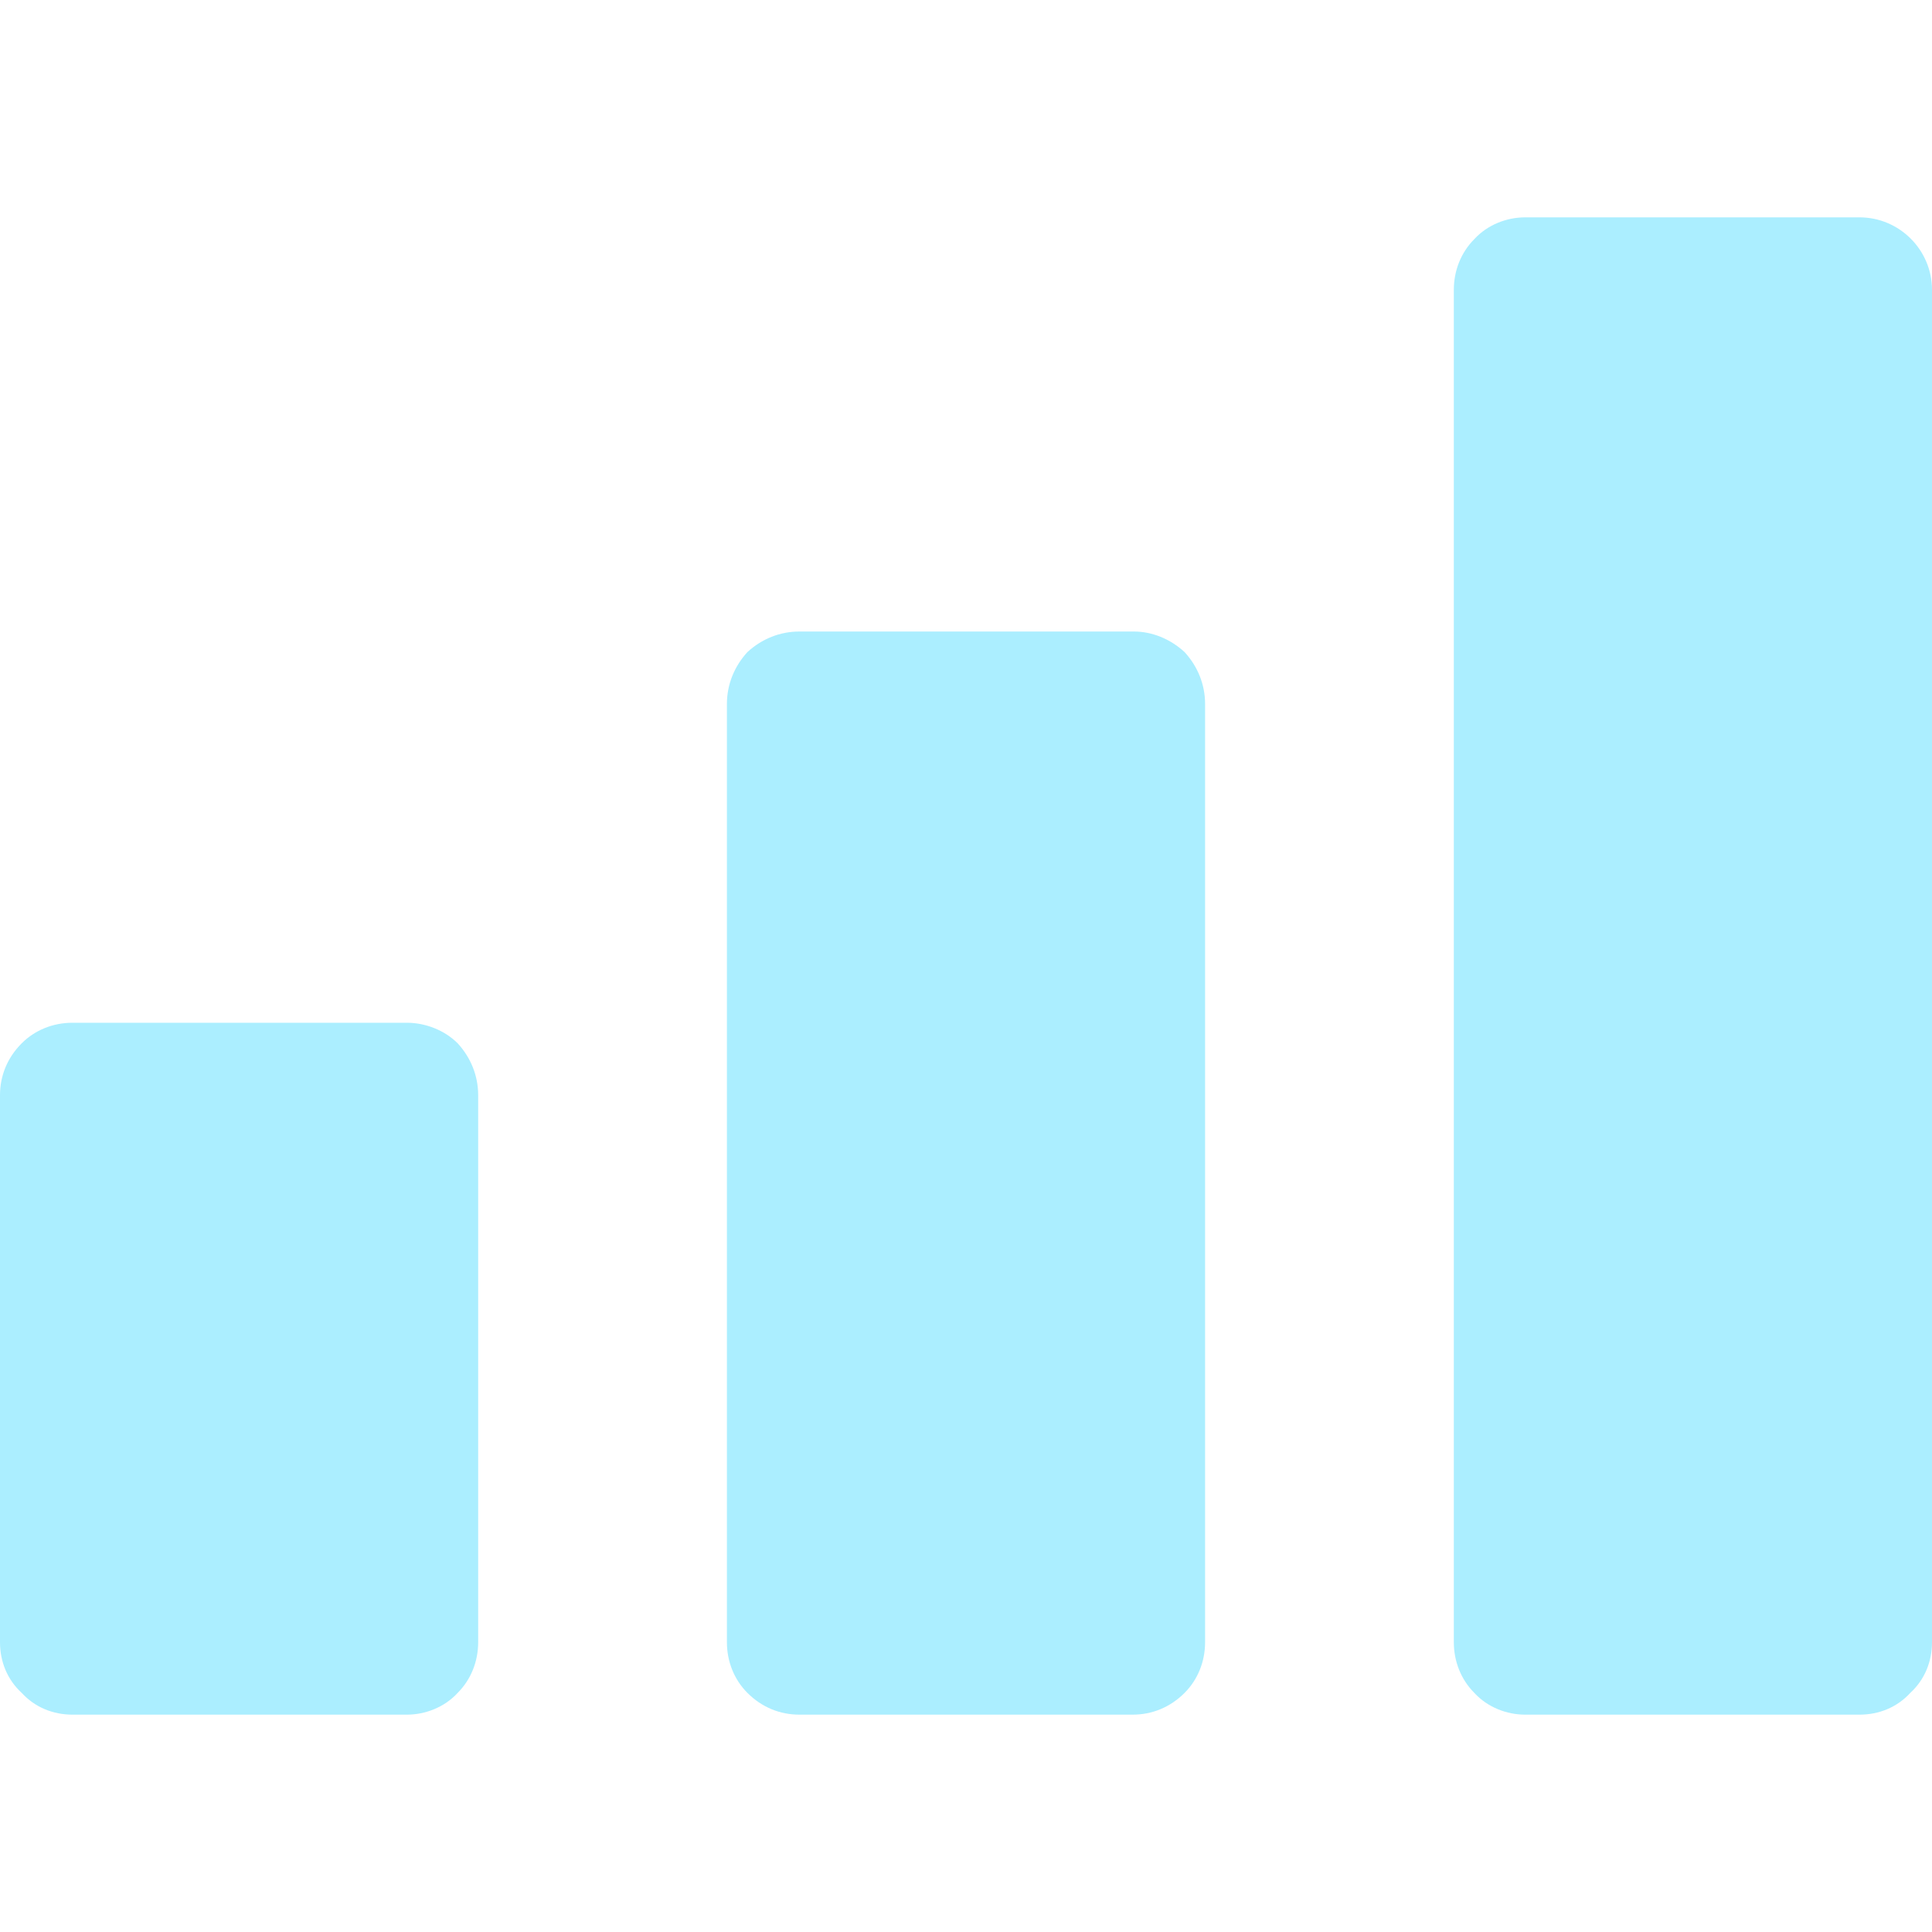
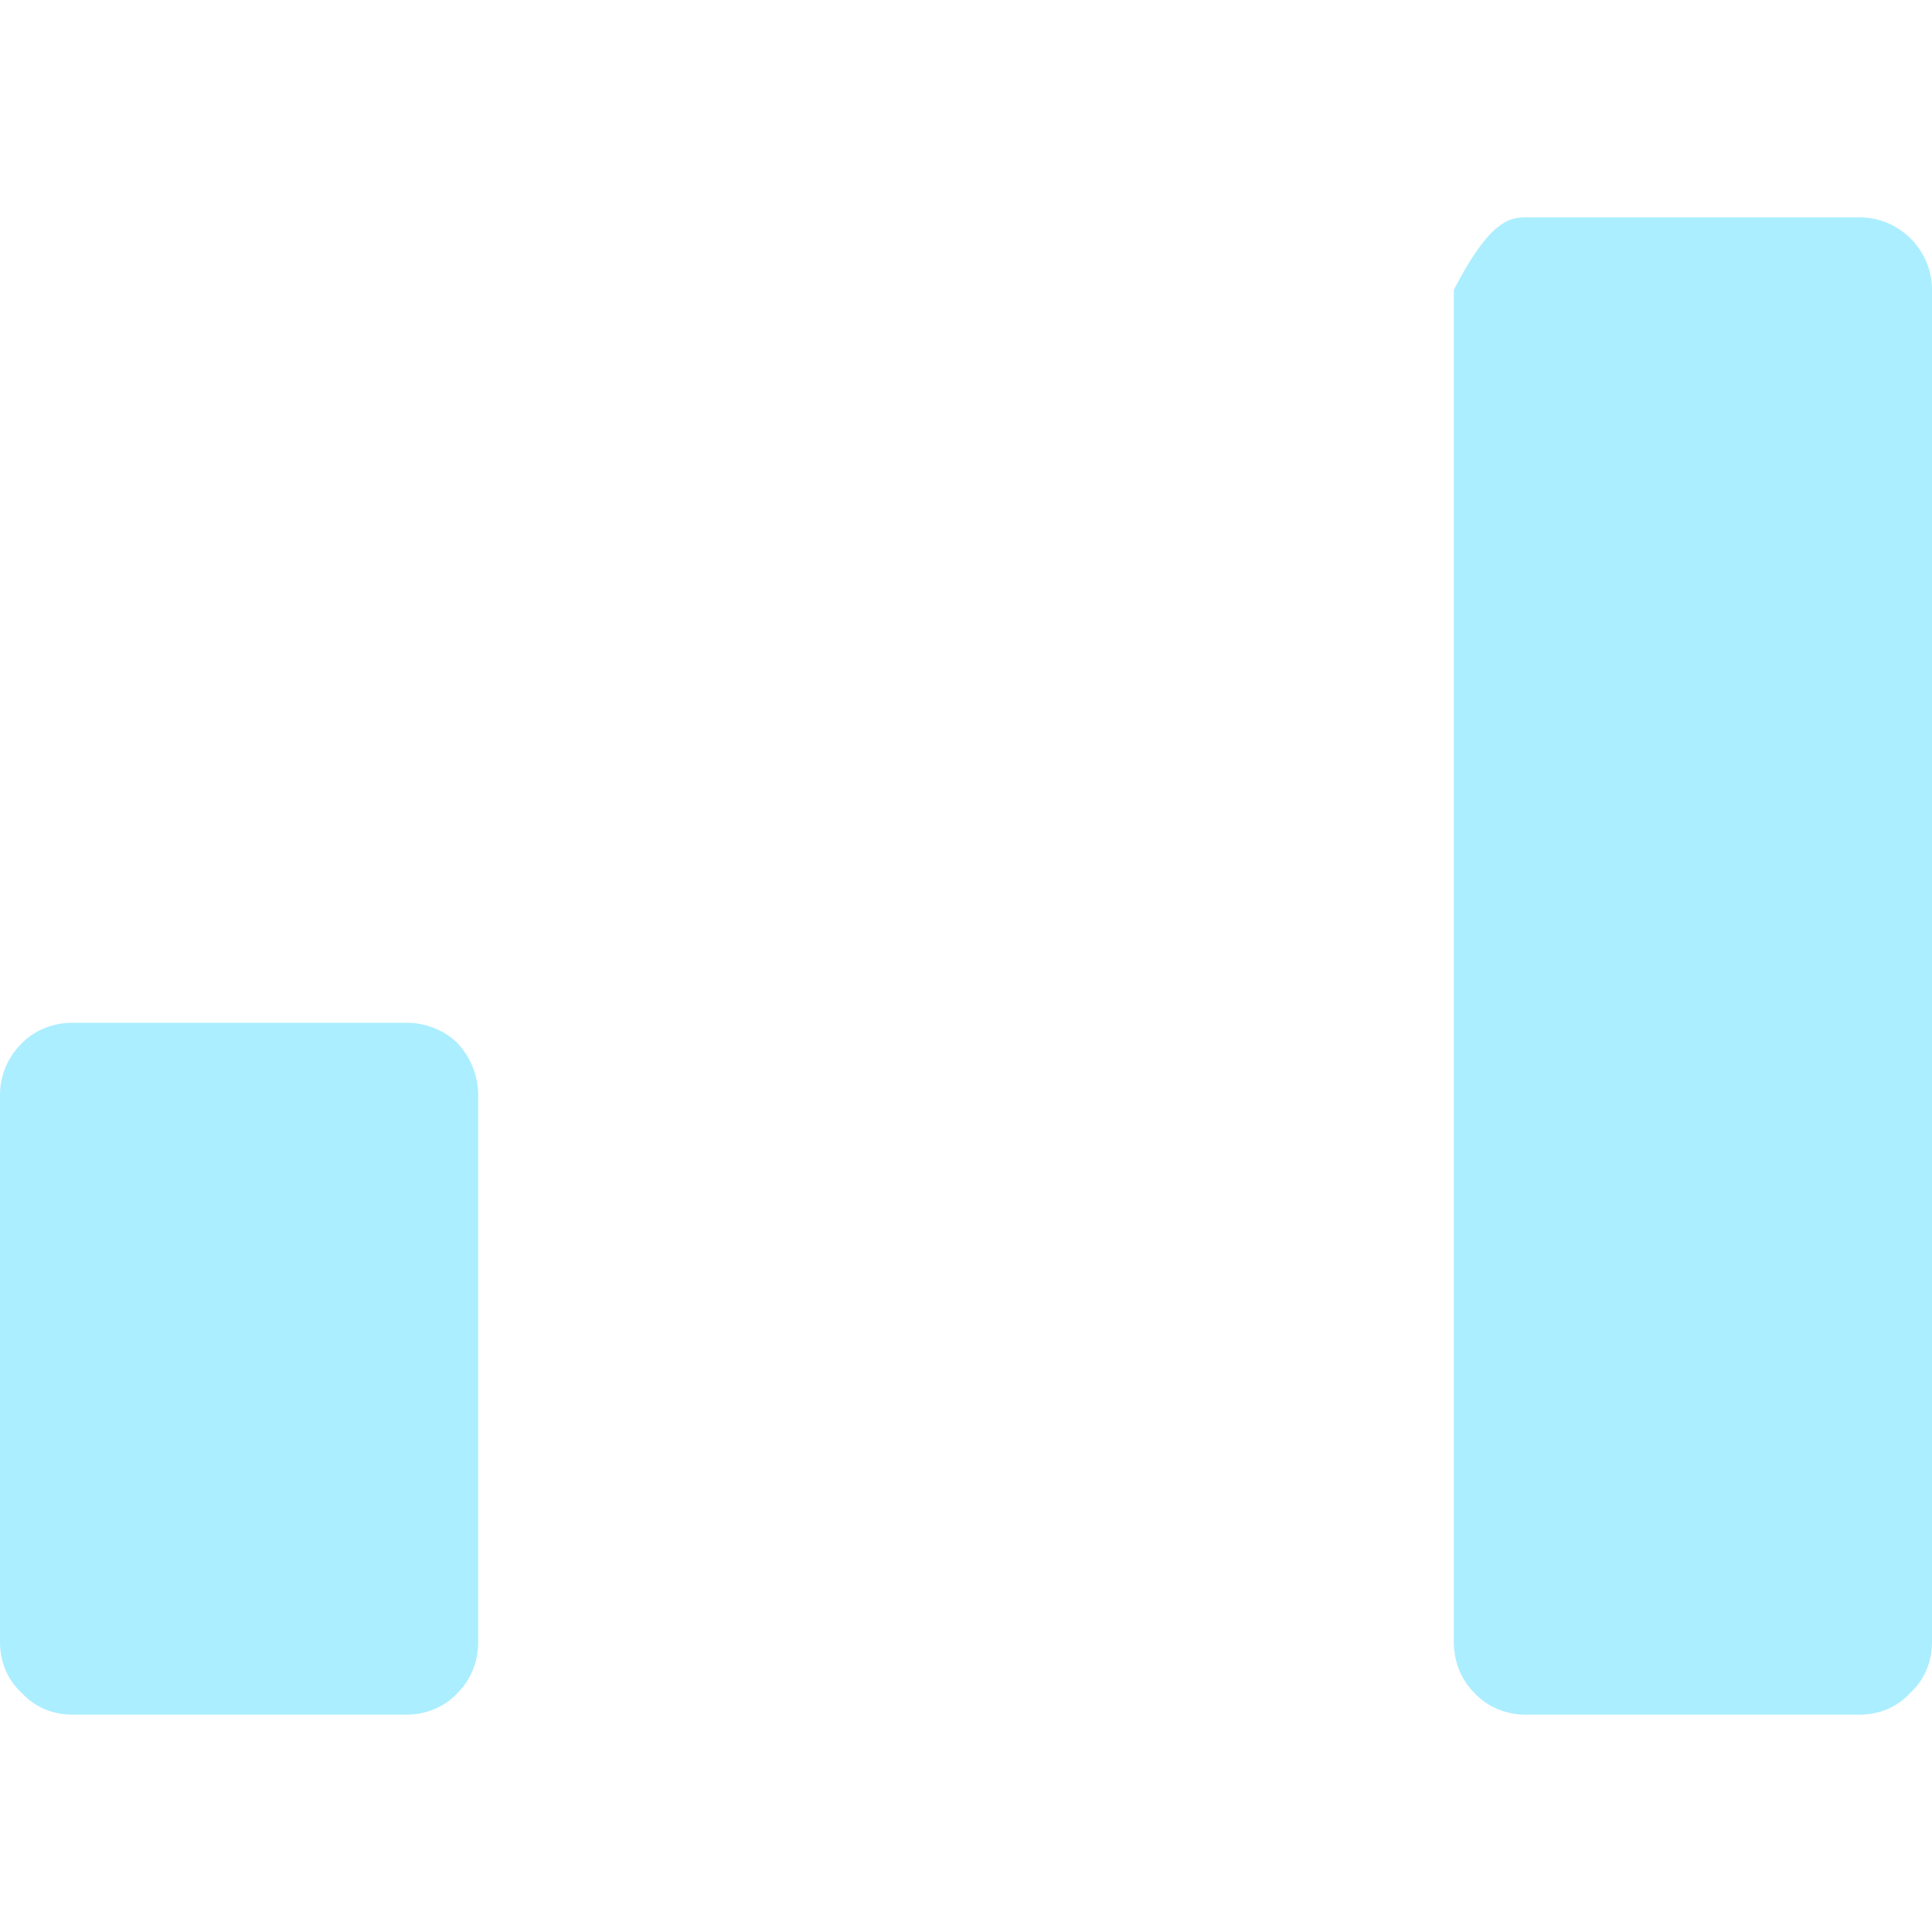
<svg xmlns="http://www.w3.org/2000/svg" preserveAspectRatio="xMidYMid meet" data-bbox="20 38 160 124" viewBox="20 38 160 124" height="200" width="200" data-type="shape" role="presentation" aria-hidden="true" aria-label="">
  <g>
    <path fill="#abeeff" d="M 53.7 162 H 26 C 24.4 162 22.9 161.4 21.8 160.2 C 20.6 159.1 20 157.6 20 156 v -45.3 C 20 109.1 20.6 107.6 21.8 106.4 C 22.9 105.3 24.4 104.7 26 104.7 h 27.7 C 55.2 104.7 56.8 105.3 57.9 106.4 C 59 107.6 59.6 109.1 59.6 110.7 v 45.3 C 59.6 157.6 59 159.1 57.9 160.2 C 56.8 161.4 55.2 162 53.7 162 z" />
-     <path fill="#abeeff" d="M 113.8 162 H 86.2 C 84.6 162 83.1 161.4 81.9 160.2 C 80.8 159.1 80.2 157.6 80.2 156 V 78.3 C 80.2 76.7 80.8 75.2 81.9 74 C 83.1 72.9 84.6 72.3 86.2 72.3 h 27.7 C 115.4 72.3 116.9 72.9 118.1 74 C 119.2 75.2 119.8 76.7 119.8 78.3 v 77.7 C 119.8 157.6 119.2 159.1 118.1 160.2 C 116.9 161.4 115.4 162 113.8 162 z" />
-     <path fill="#abeeff" d="M 174 162 h -27.7 C 144.8 162 143.2 161.4 142.1 160.2 C 141 159.1 140.4 157.6 140.4 156 V 44 C 140.4 42.4 141 40.9 142.1 39.8 C 143.2 38.6 144.8 38 146.3 38 h 27.7 C 177.3 38 180 40.7 180 44 v 112 C 180 157.6 179.4 159.1 178.2 160.2 C 177.1 161.4 175.6 162 174 162 z" />
+     <path fill="#abeeff" d="M 174 162 h -27.7 C 144.8 162 143.2 161.4 142.1 160.2 C 141 159.1 140.4 157.6 140.4 156 V 44 C 143.2 38.6 144.8 38 146.3 38 h 27.7 C 177.3 38 180 40.7 180 44 v 112 C 180 157.6 179.4 159.1 178.2 160.2 C 177.1 161.4 175.6 162 174 162 z" />
  </g>
</svg>